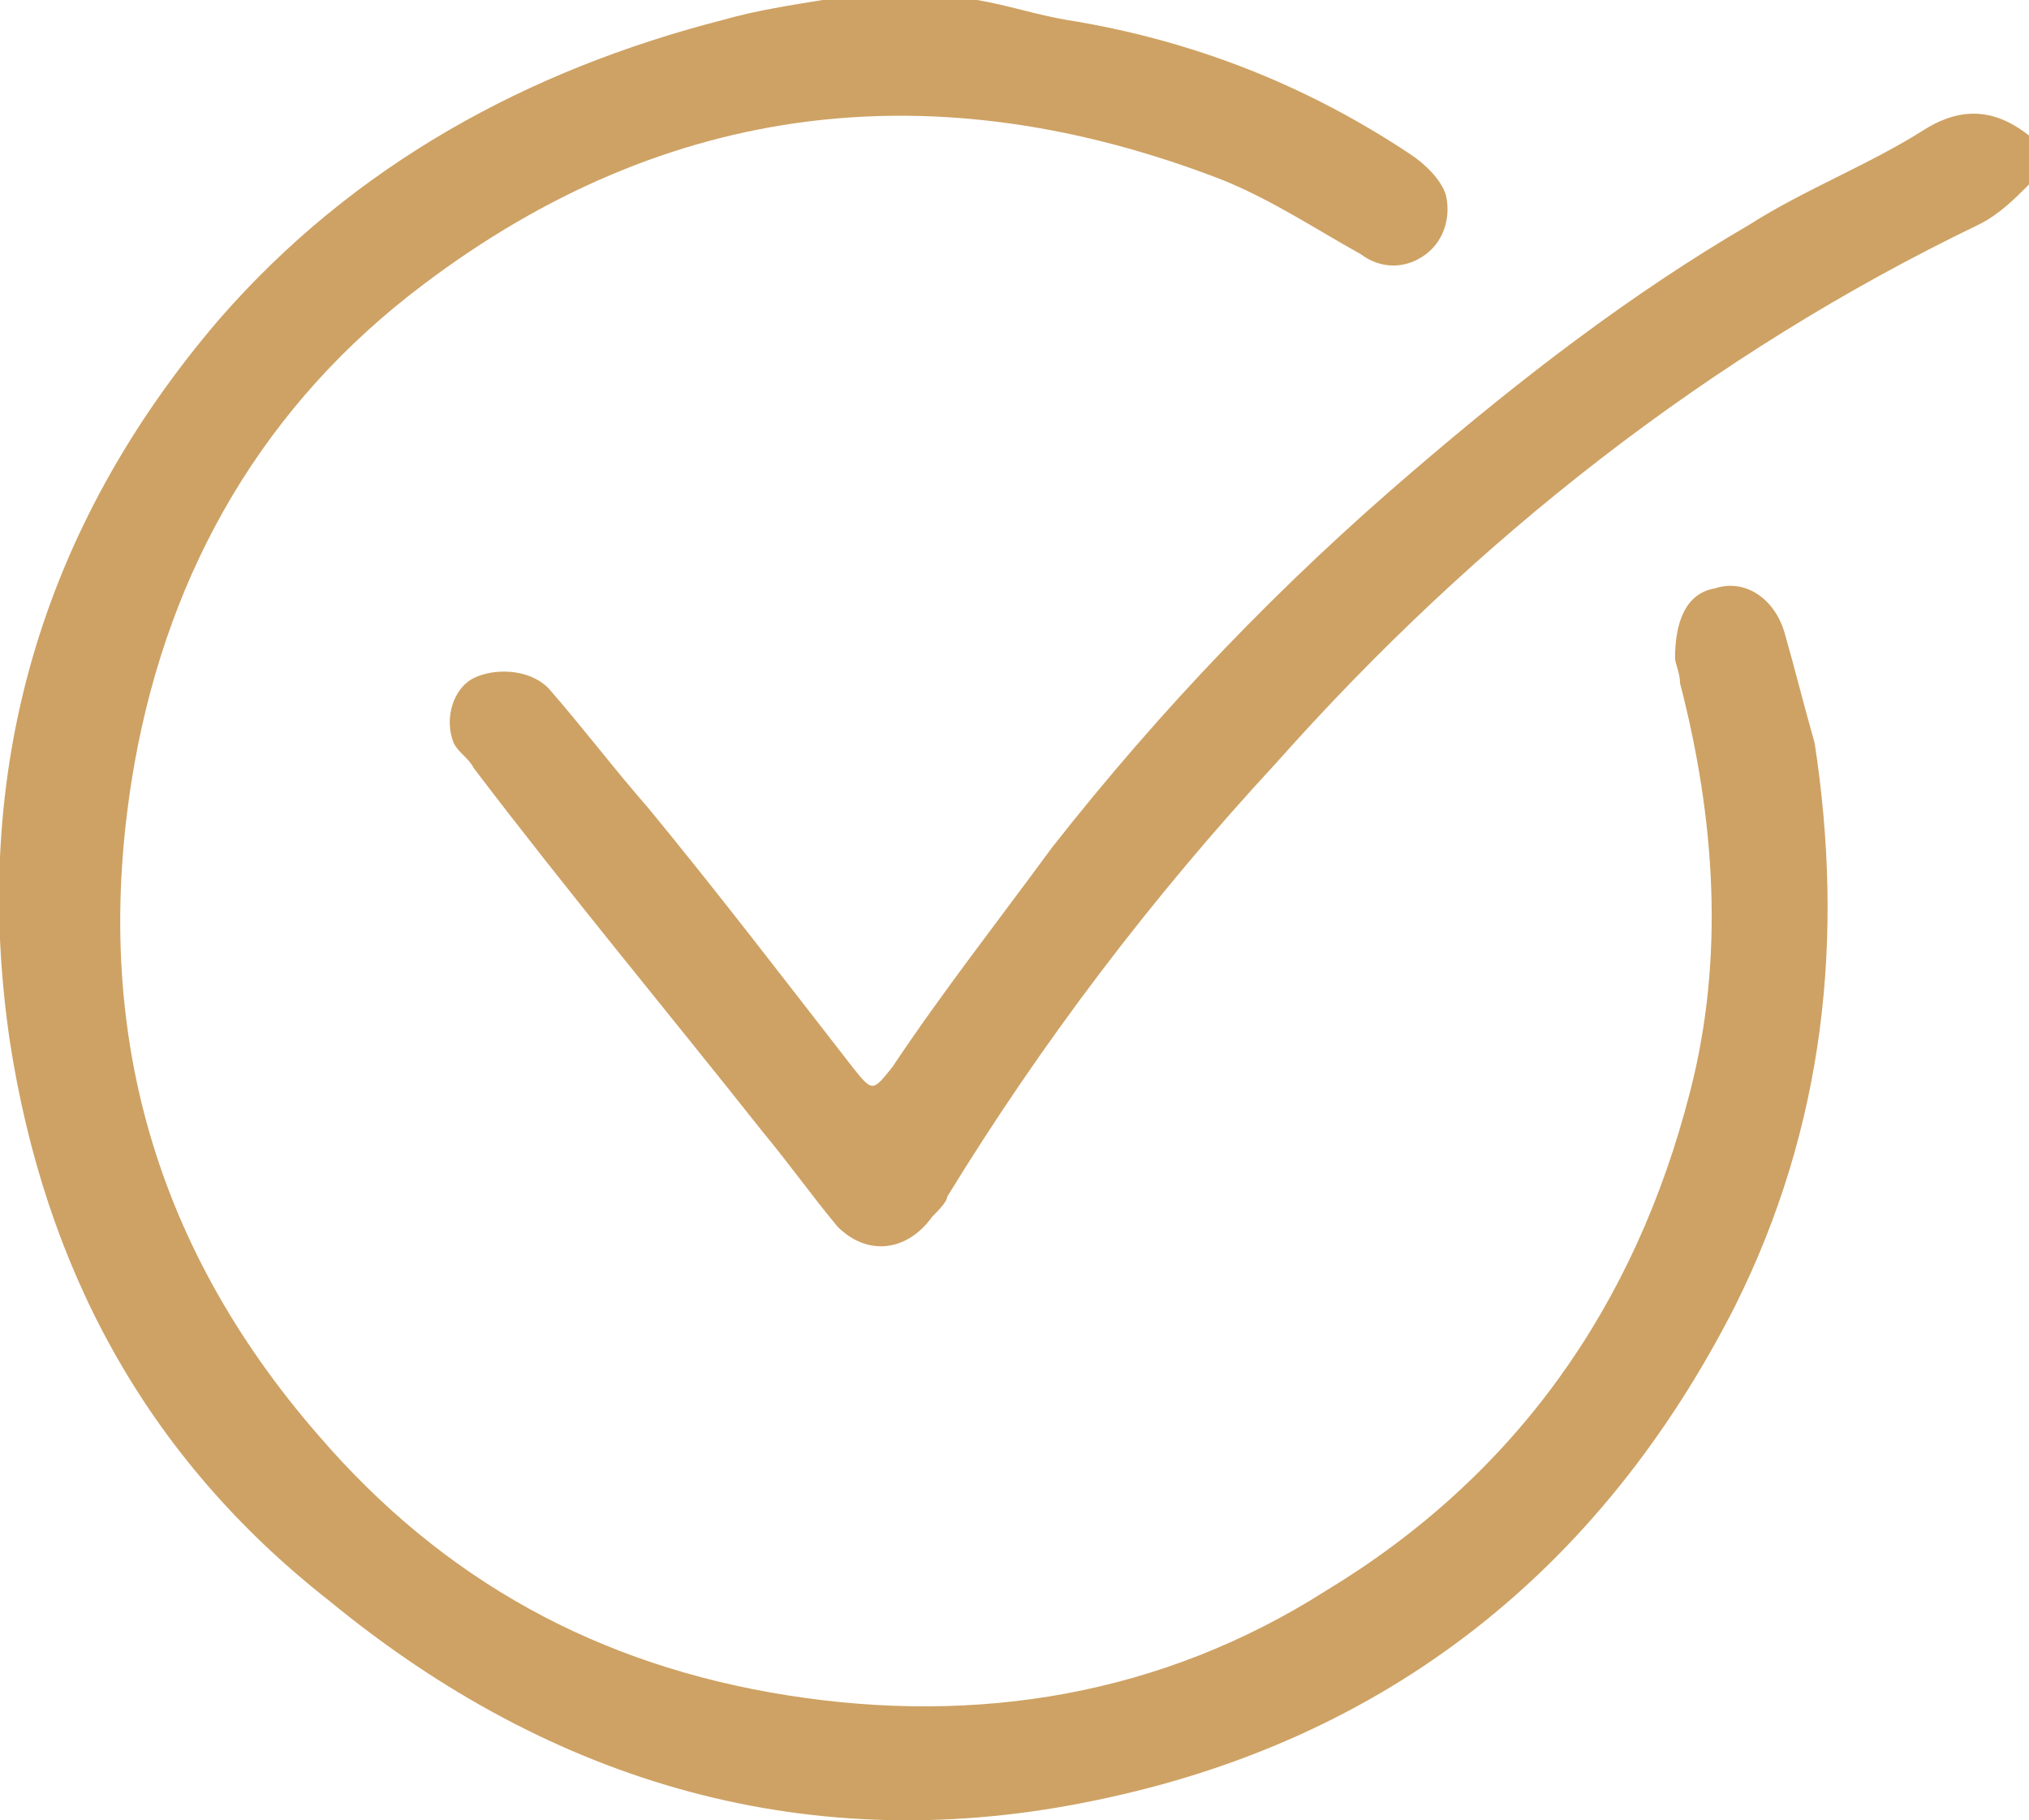
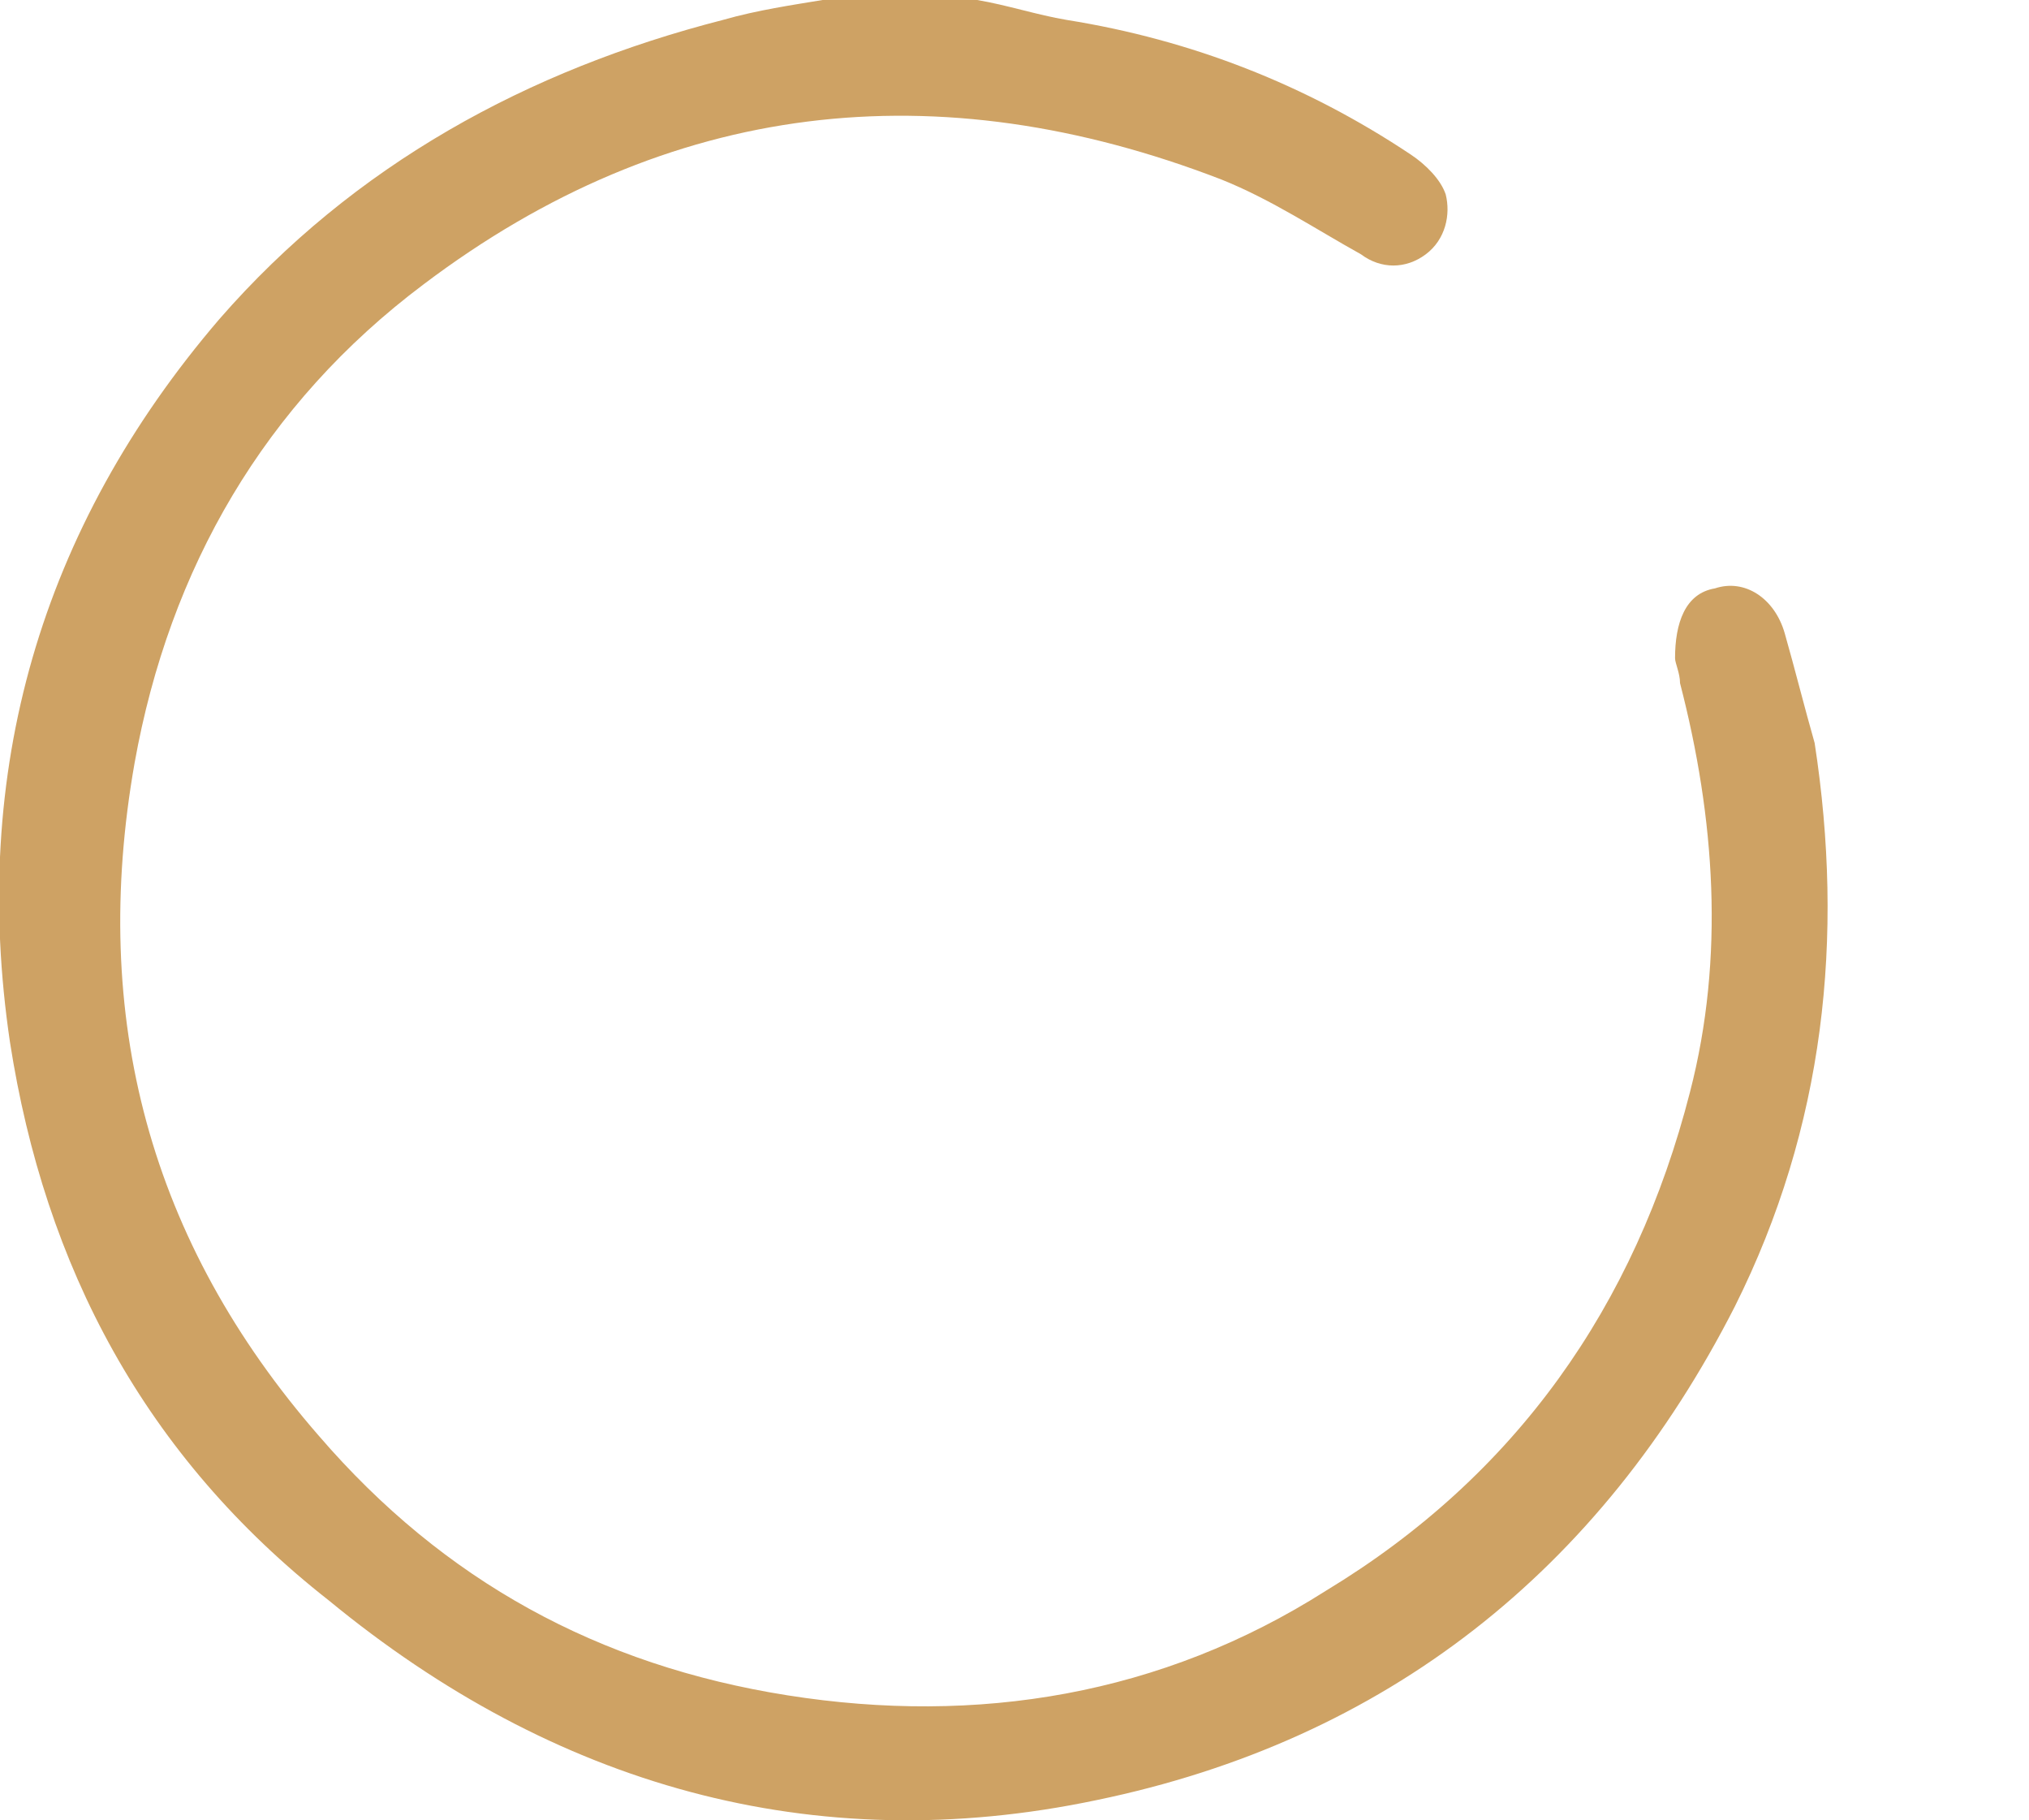
<svg xmlns="http://www.w3.org/2000/svg" id="Layer_1" data-name="Layer 1" version="1.1" viewBox="0 0 40.7 36.5">
  <defs>
    <style>
      .cls-1 {
        fill: #cea264;
        stroke-width: 0px;
      }
    </style>
  </defs>
  <path class="cls-1" d="M19.6,0c.6.1,1.2.3,1.8.4,2.5.4,4.8,1.3,6.9,2.7.3.2.6.5.7.8.1.4,0,.9-.4,1.2-.4.3-.9.3-1.3,0-.9-.5-1.8-1.1-2.8-1.5-5.7-2.2-11.1-1.6-16,2.1-3.2,2.4-5.1,5.7-5.8,9.6-.9,5.1.3,9.6,3.7,13.5,2.5,2.9,5.6,4.6,9.4,5.2,3.8.6,7.5,0,10.8-2.1,3.8-2.3,6.2-5.7,7.3-10,.7-2.7.5-5.5-.2-8.2,0-.2-.1-.4-.1-.5,0-.7.2-1.3.8-1.4.6-.2,1.2.2,1.4.9.2.7.4,1.5.6,2.2.6,3.9.2,7.7-1.6,11.3-2.7,5.3-7,8.7-12.8,9.9-5.7,1.2-10.9-.3-15.4-4C2.9,29.2.9,25.4.2,20.9c-.8-5.4.6-10.3,4.2-14.5C7.1,3.3,10.6,1.4,14.5.4c.7-.2,1.4-.3,2-.4h3Z" />
-   <path class="cls-1" d="M40.7,3.7c-.3.3-.6.6-1,.8-5.4,2.6-10.1,6.3-14.1,10.8-2.5,2.7-4.7,5.6-6.6,8.7,0,.1-.2.3-.3.4-.5.7-1.3.8-1.9.2-.5-.6-1-1.3-1.5-1.9-1.9-2.4-3.9-4.8-5.8-7.3-.1-.2-.3-.3-.4-.5-.2-.5,0-1.1.4-1.3.4-.2,1.1-.2,1.5.2.7.8,1.3,1.6,2,2.4,1.4,1.7,2.7,3.4,4.1,5.2.4.5.4.5.8,0,1-1.5,2.1-2.9,3.2-4.4,2.2-2.8,4.6-5.3,7.3-7.6,2.1-1.8,4.3-3.5,6.7-4.9,1.1-.7,2.4-1.2,3.5-1.9.8-.5,1.5-.4,2.2.2v.9Z" />
</svg>